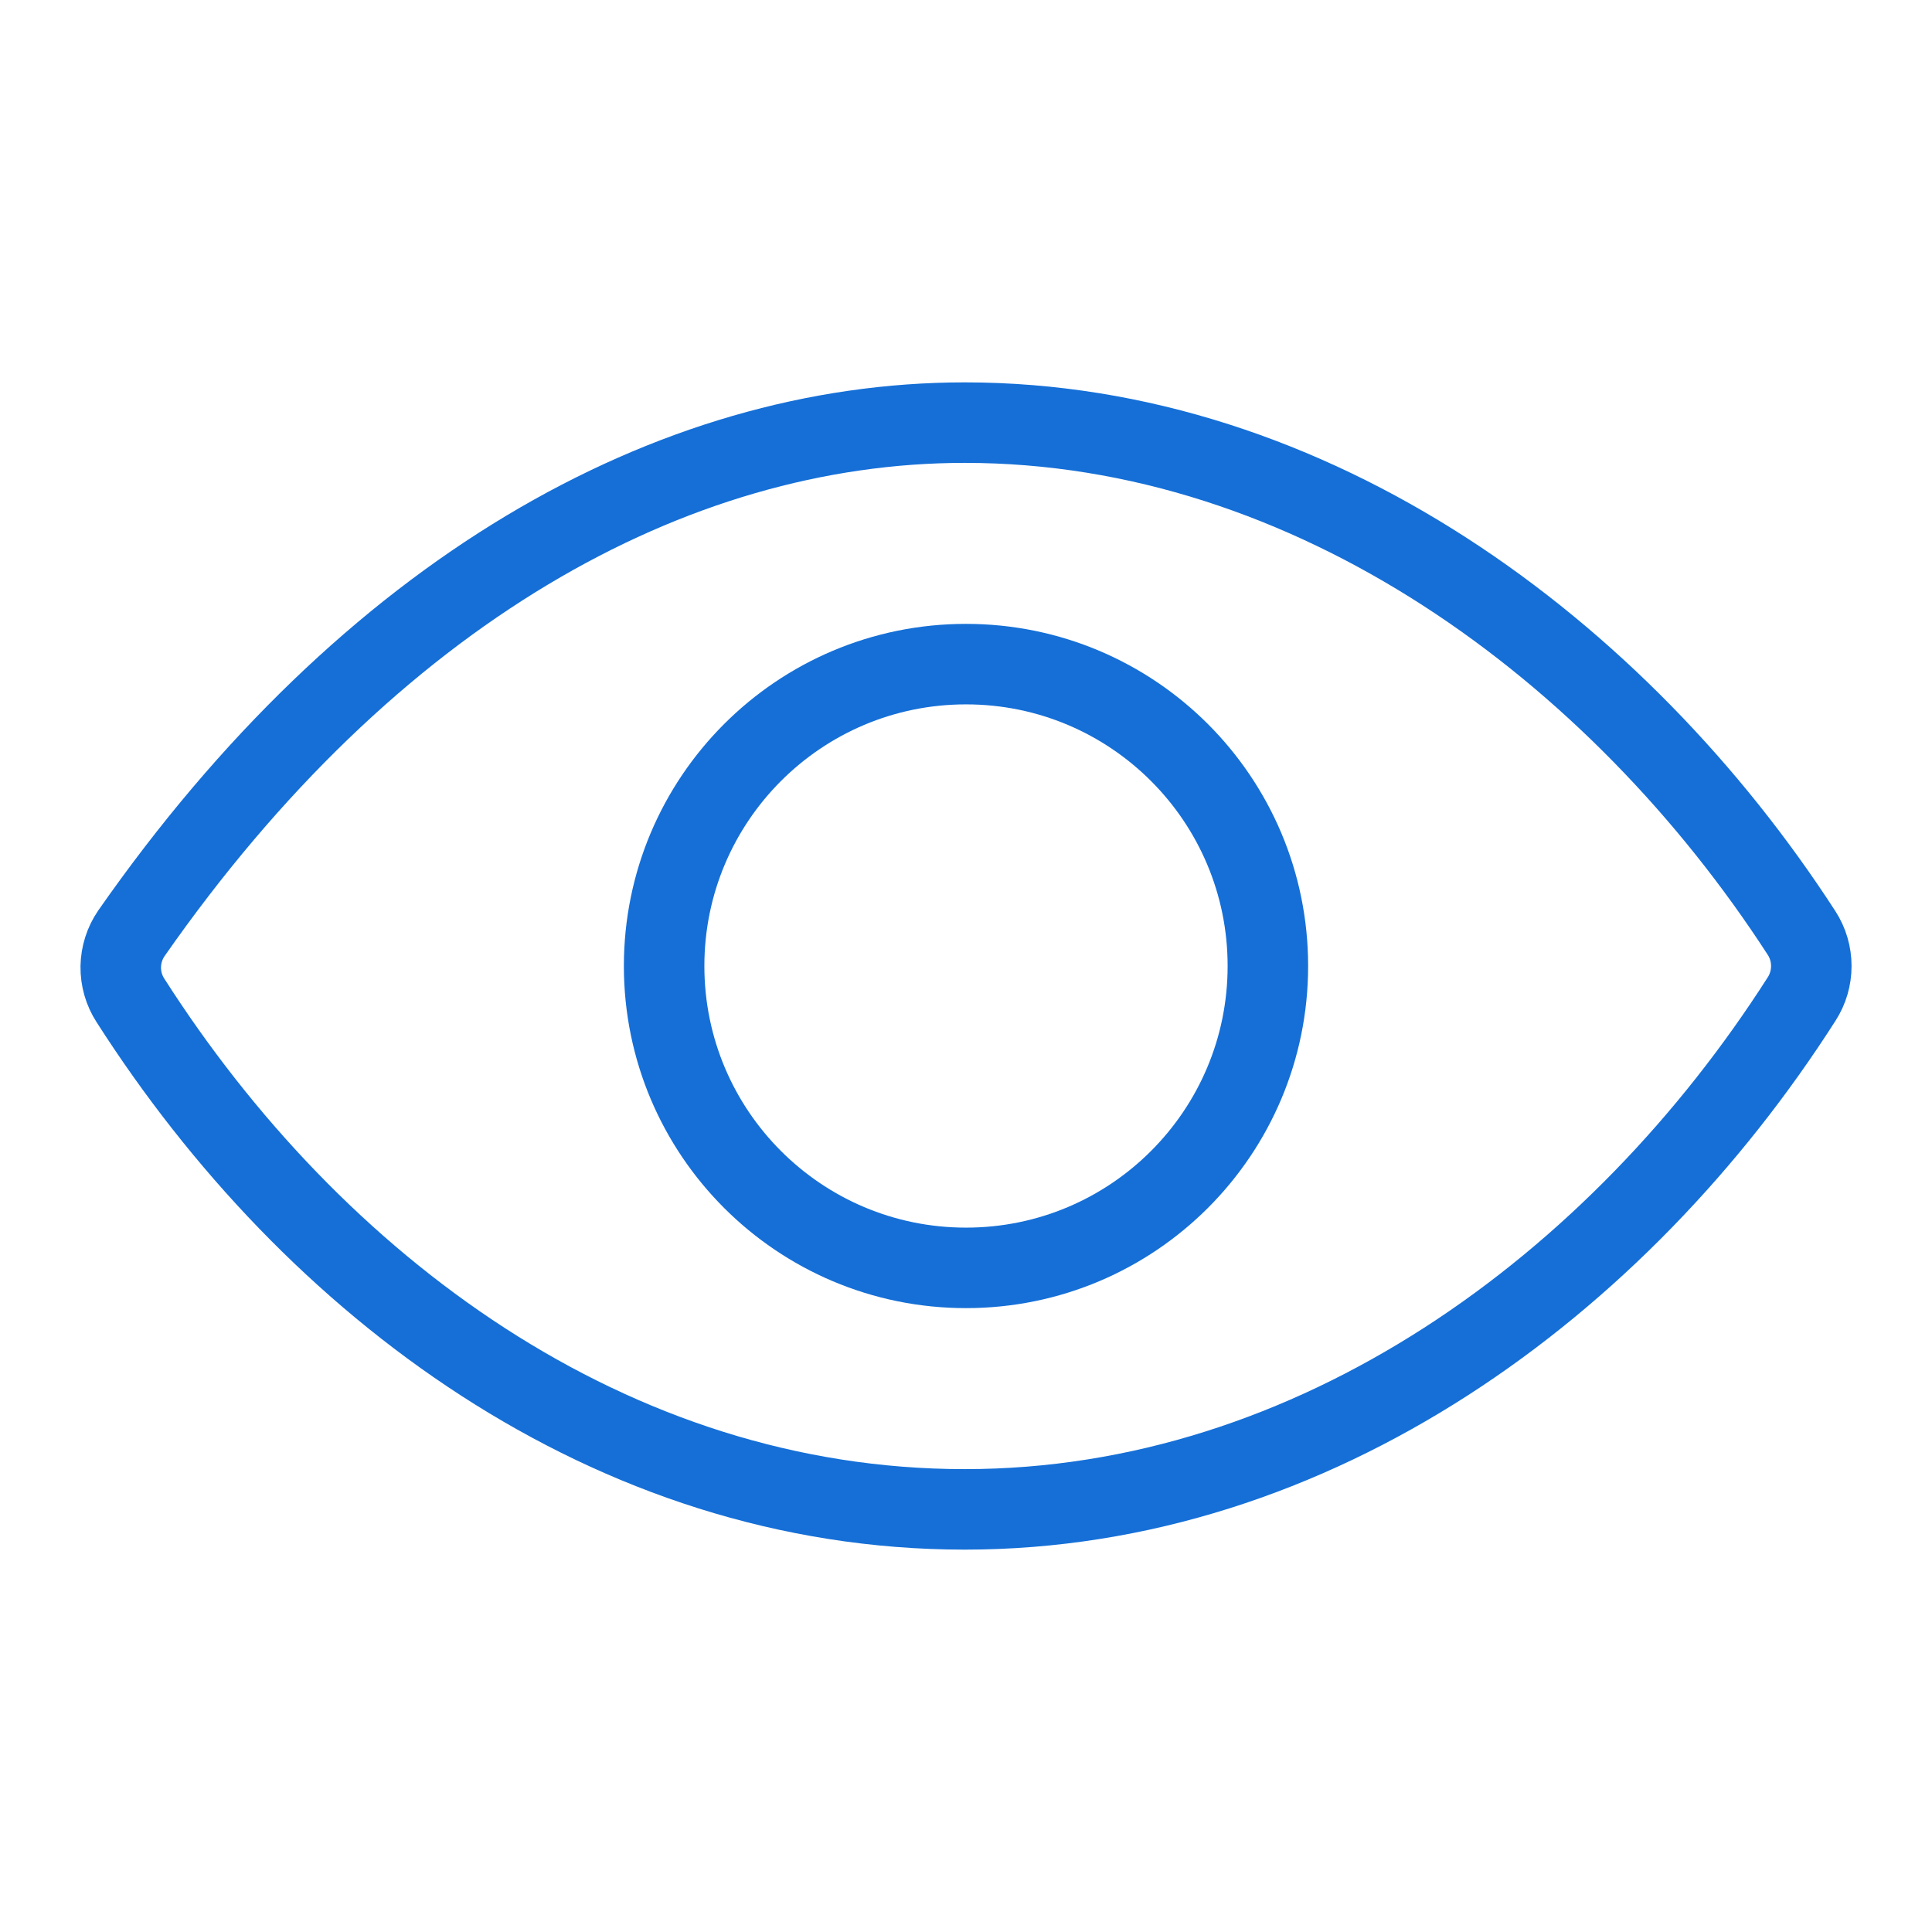
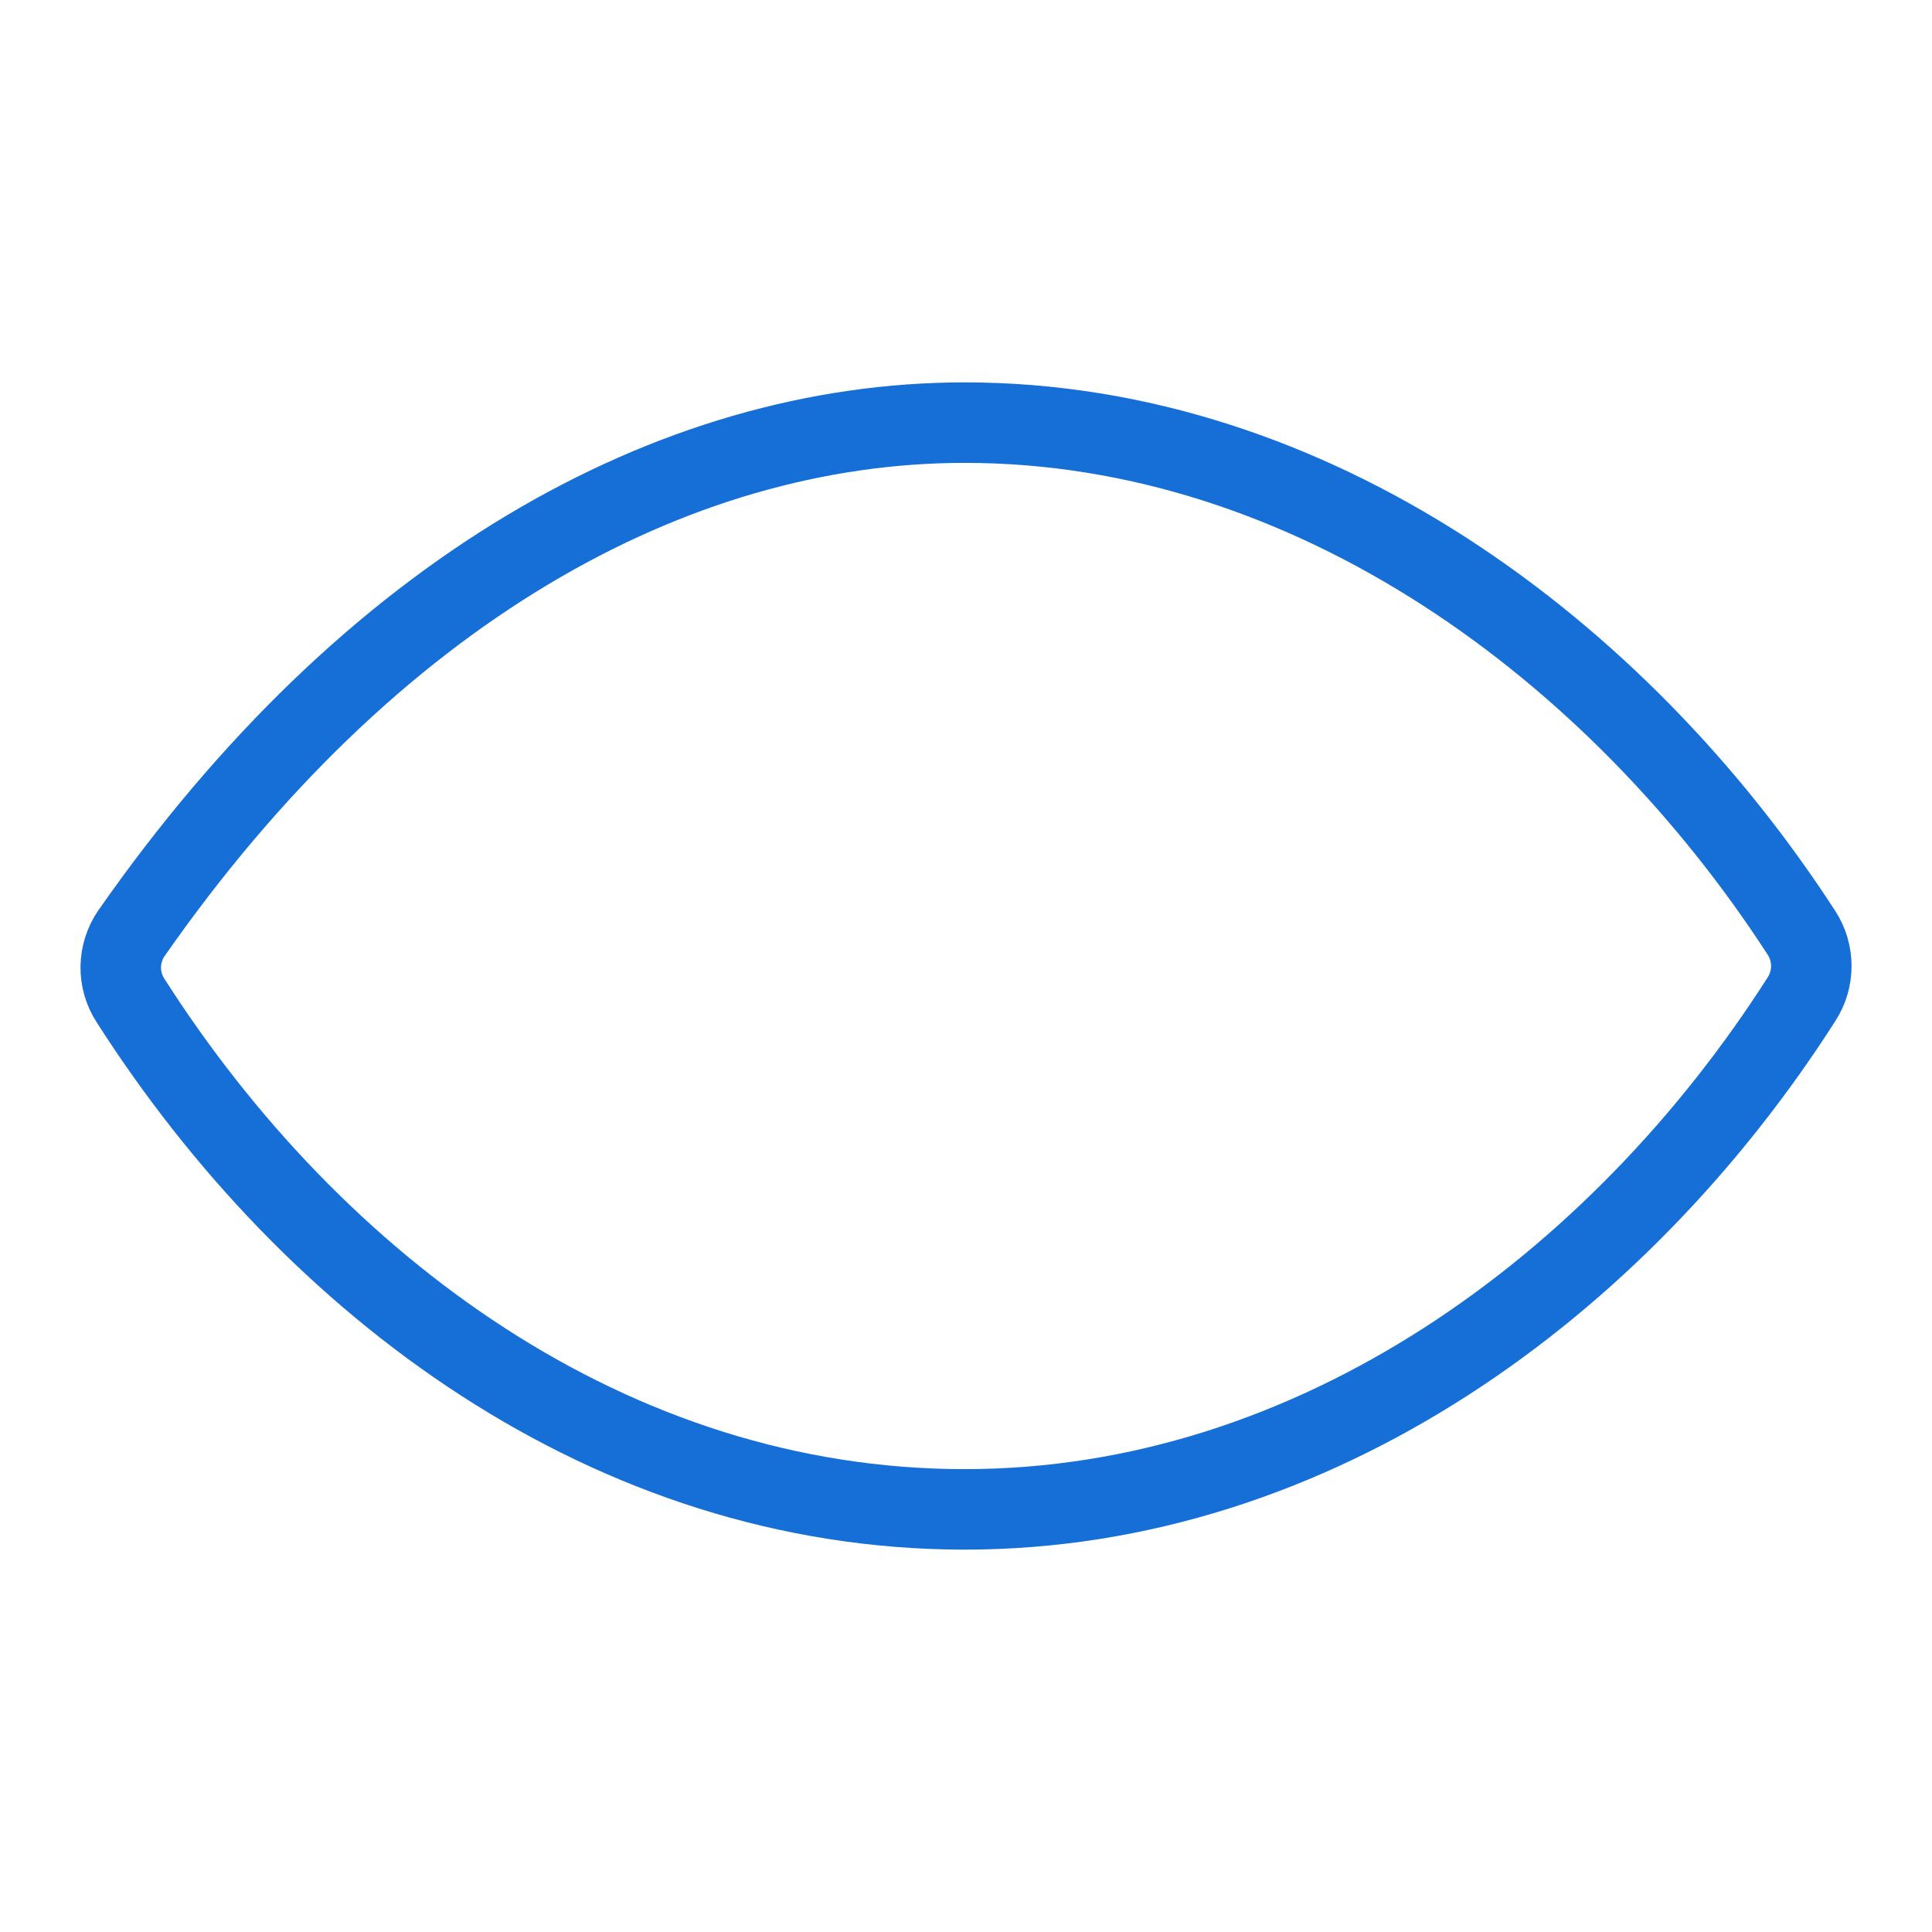
<svg xmlns="http://www.w3.org/2000/svg" width="36" height="36" viewBox="0 0 36 36" fill="none">
  <path d="M17.976 7.875C12.496 7.875 6.875 11.047 2.449 17.39C2.323 17.573 2.254 17.79 2.25 18.012C2.247 18.235 2.309 18.453 2.43 18.64C5.83 23.962 11.377 28.125 17.976 28.125C24.504 28.125 30.164 23.95 33.571 18.615C33.689 18.432 33.751 18.219 33.751 18.001C33.751 17.783 33.689 17.57 33.571 17.387C30.156 12.113 24.455 7.875 17.976 7.875Z" stroke="#156FD7" stroke-width="1.5" stroke-linecap="round" stroke-linejoin="round" />
-   <path d="M18 23.625C21.107 23.625 23.625 21.107 23.625 18C23.625 14.893 21.107 12.375 18 12.375C14.893 12.375 12.375 14.893 12.375 18C12.375 21.107 14.893 23.625 18 23.625Z" stroke="#156FD7" stroke-width="1.5" stroke-miterlimit="10" />
</svg>